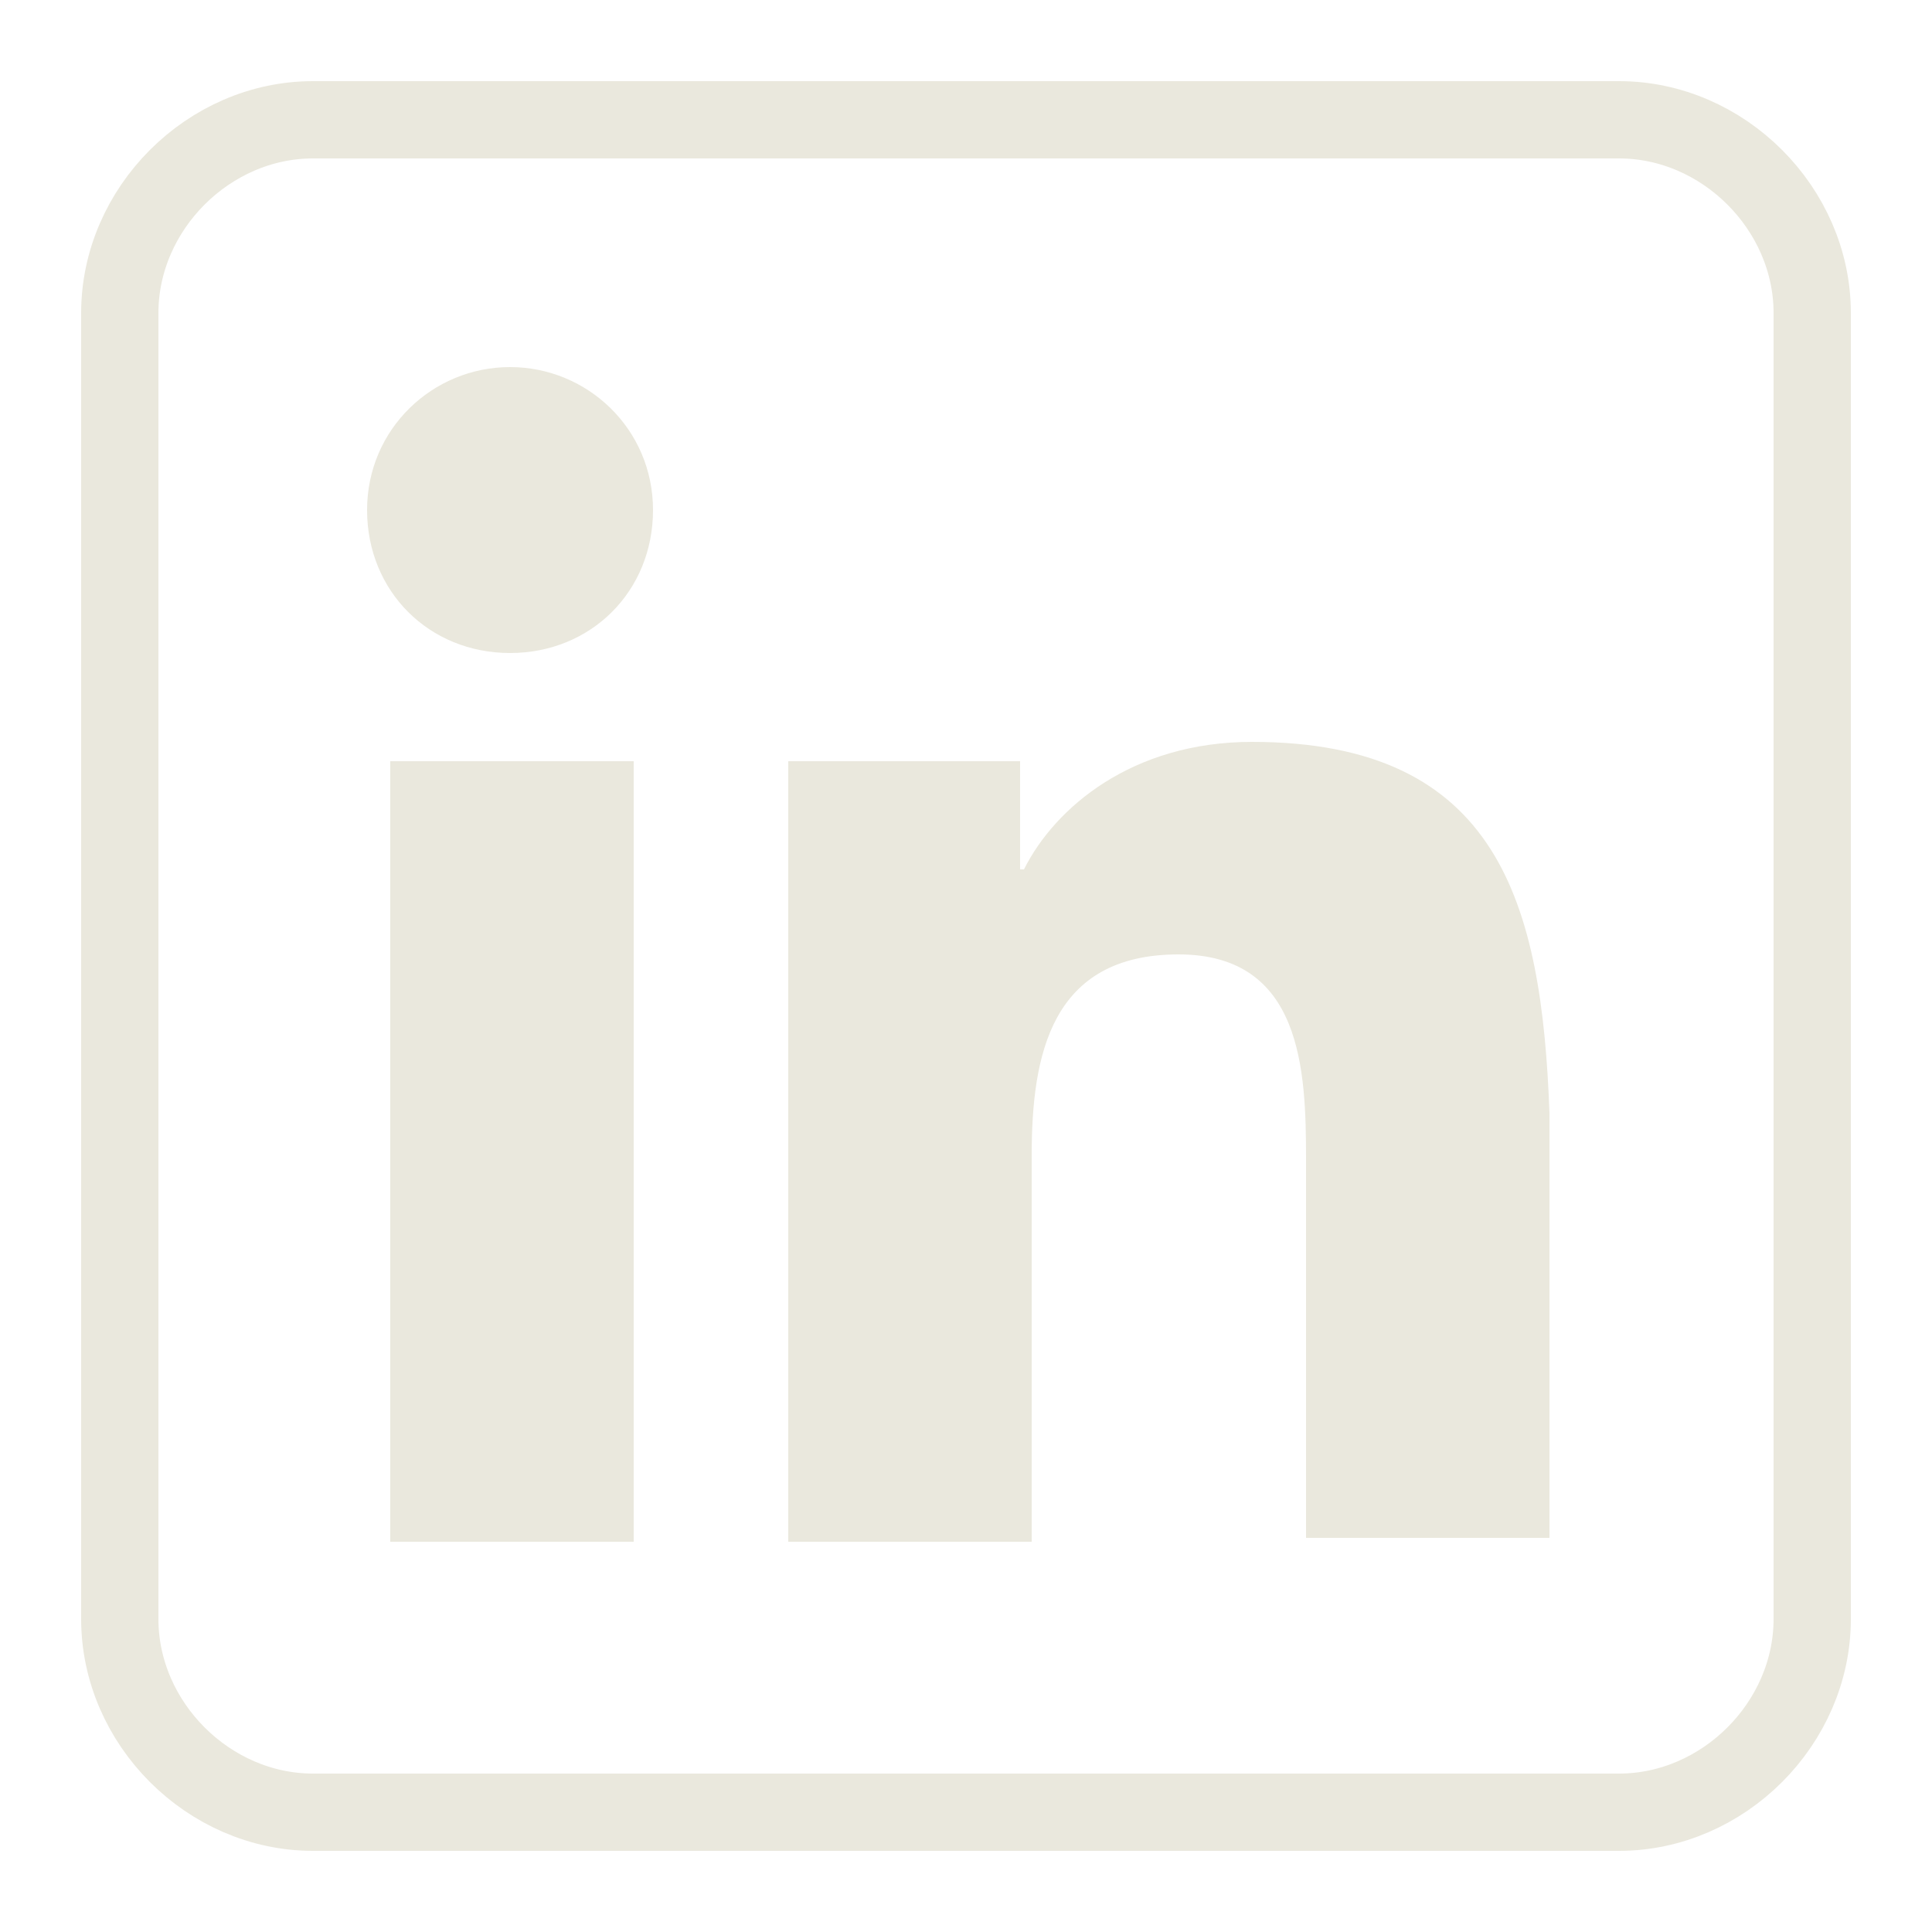
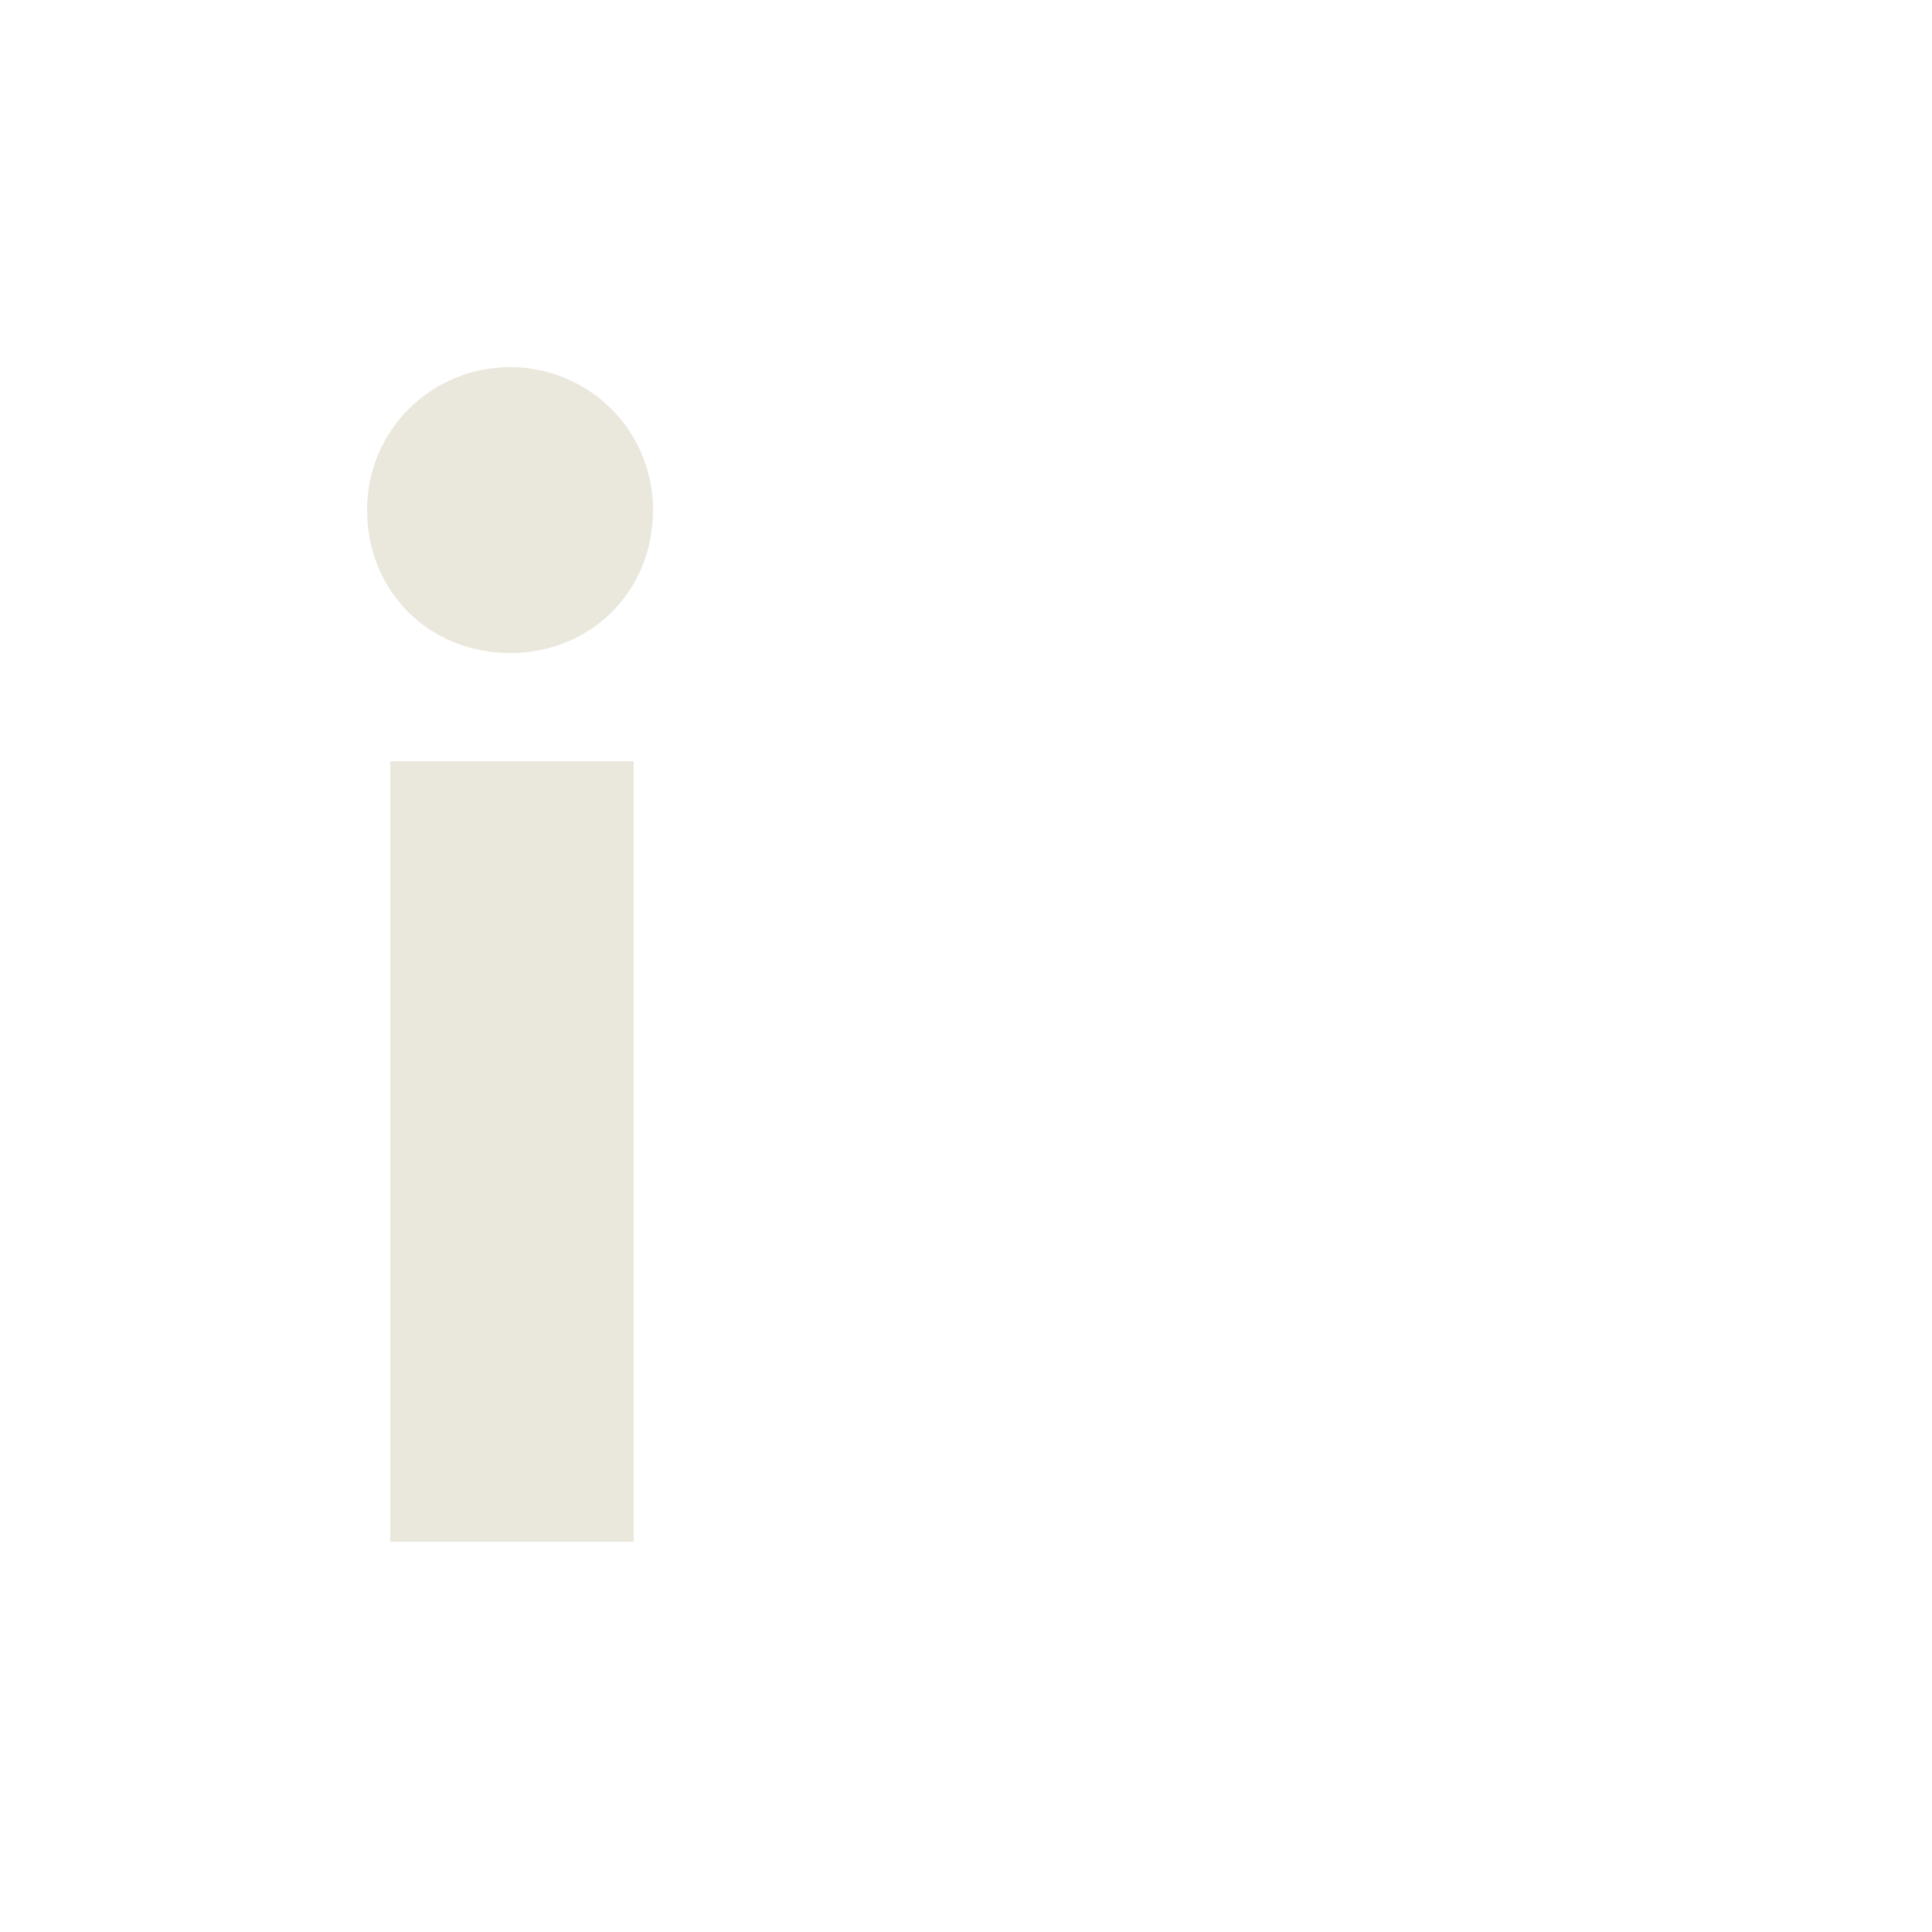
<svg xmlns="http://www.w3.org/2000/svg" version="1.1" id="Layer_1" x="0px" y="0px" viewBox="0 0 50 50" style="enable-background:new 0 0 50 50;" xml:space="preserve">
  <style type="text/css">
	.st0{fill:none;stroke:#EAE8DD;stroke-width:2;stroke-miterlimit:10;}
	.st1{fill:#EAE8DD;}
</style>
  <g id="surface146453498">
-     <path class="st0" d="M8.1,3.1c-2.7,0-5,2.3-5,5v33.8c0,2.7,2.3,5,5,5h33.8c2.7,0,5-2.3,5-5V8.1c0-2.7-2.3-5-5-5H8.1z" />
    <path class="st1" d="M13.2,9.5c-2,0-3.7,1.6-3.7,3.7s1.6,3.7,3.7,3.7s3.7-1.6,3.7-3.7S15.2,9.5,13.2,9.5z" />
-     <path class="st1" d="M32.4,19.2c-3.1,0-5.1,1.7-5.9,3.3h-0.1v-2.8h-6v20.2h6.3v-10c0-2.6,0.5-5.2,3.8-5.2c3.2,0,3.3,3,3.3,5.3v9.8   h6.3V28.8C39.9,23.4,38.8,19.2,32.4,19.2z" />
    <rect x="10.1" y="19.7" class="st1" width="6.3" height="20.2" />
  </g>
</svg>